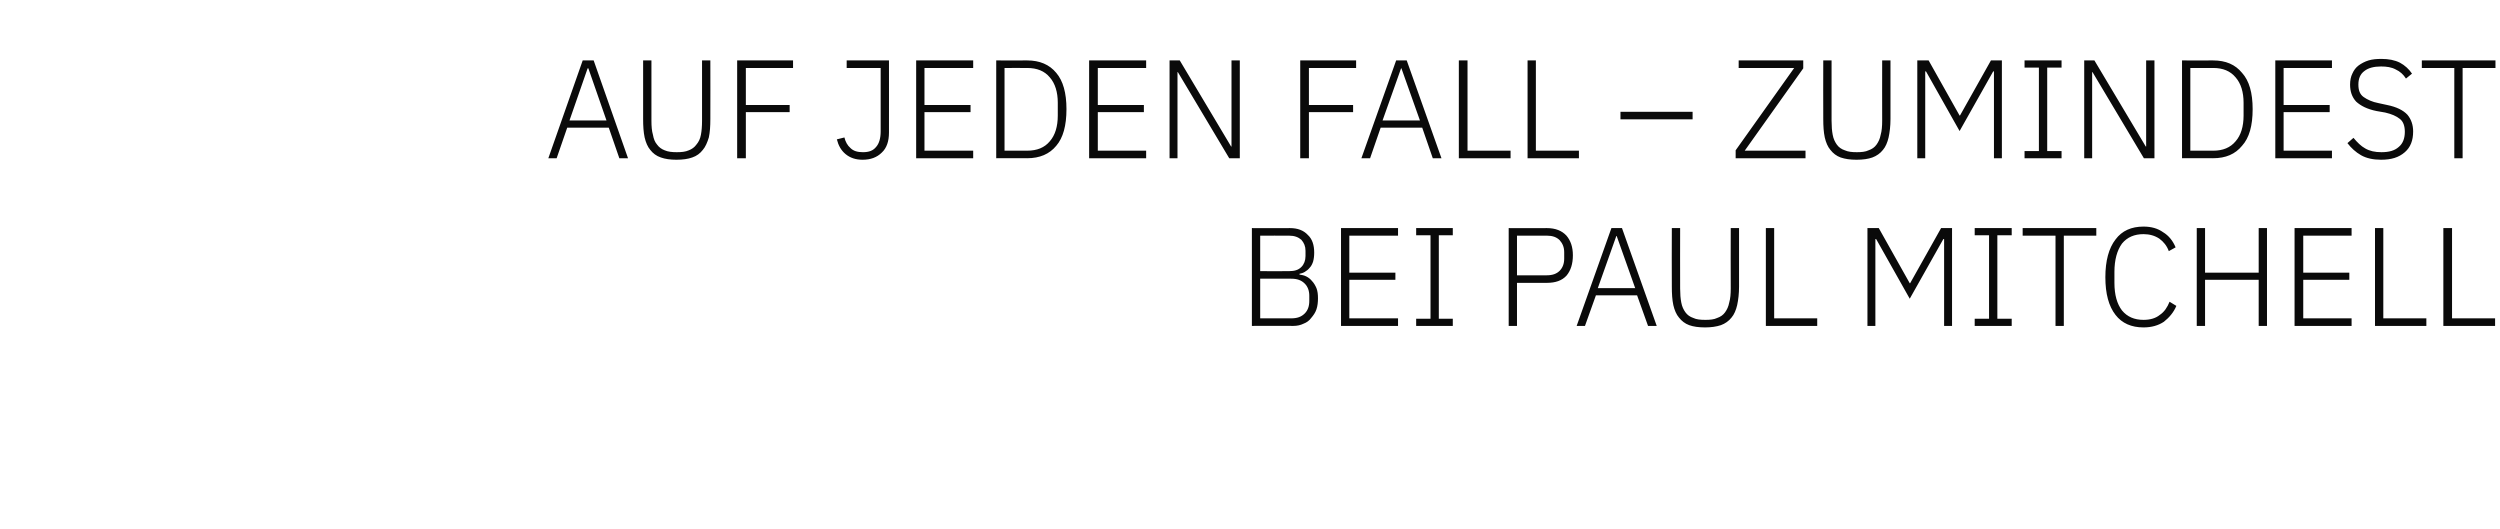
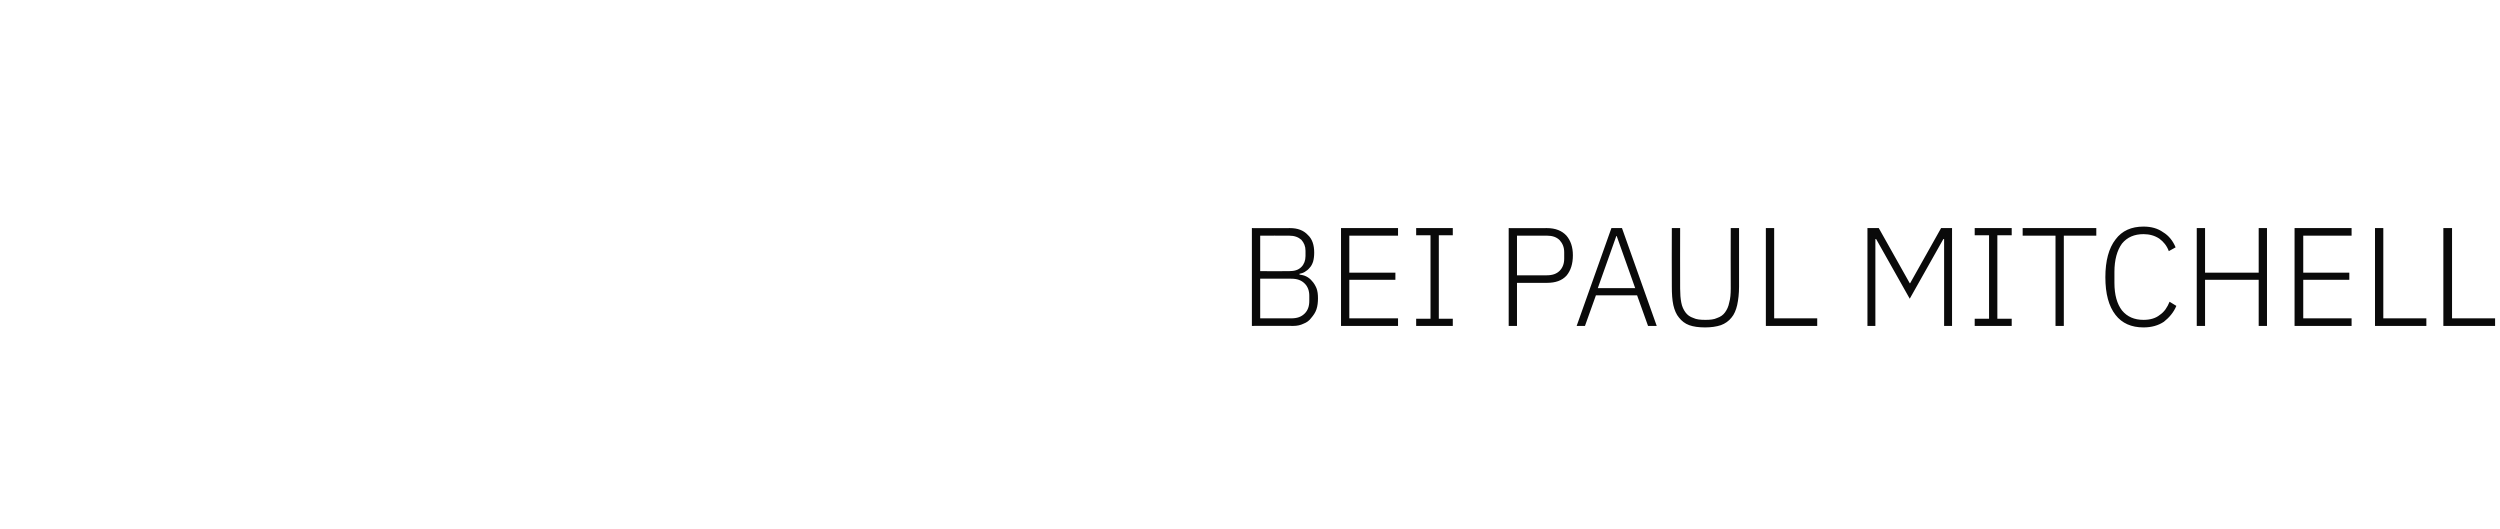
<svg xmlns="http://www.w3.org/2000/svg" version="1.1" width="662px" height="140.1px" viewBox="0 -13 662 140.1" style="top:-13px">
  <desc>sub</desc>
  <defs />
  <g id="Polygon152468">
    <path d="M 331.5 47.4 C 331.5 47.4 341.57 47.43 341.6 47.4 C 343.6 47.4 345.2 48 346.3 49.2 C 347.5 50.3 348 51.9 348 53.9 C 348 54.8 347.9 55.6 347.7 56.3 C 347.5 56.9 347.2 57.5 346.8 57.9 C 346.4 58.4 346 58.7 345.5 59 C 345 59.3 344.6 59.4 344.1 59.5 C 344.1 59.5 344.1 59.7 344.1 59.7 C 344.7 59.8 345.3 59.9 345.9 60.2 C 346.5 60.5 347 60.9 347.4 61.4 C 347.9 61.9 348.3 62.6 348.6 63.3 C 348.9 64.1 349 64.9 349 66 C 349 67 348.9 68 348.6 68.9 C 348.3 69.8 347.8 70.5 347.2 71.2 C 346.7 71.9 346 72.4 345.2 72.7 C 344.4 73.1 343.5 73.3 342.5 73.3 C 342.49 73.26 331.5 73.3 331.5 73.3 L 331.5 47.4 Z M 333.7 71.3 C 333.7 71.3 341.9 71.3 341.9 71.3 C 343.5 71.3 344.6 70.9 345.5 70 C 346.3 69.2 346.7 68.1 346.7 66.7 C 346.7 66.7 346.7 65.3 346.7 65.3 C 346.7 64 346.3 62.9 345.5 62.1 C 344.6 61.2 343.5 60.8 341.9 60.8 C 341.9 60.79 333.7 60.8 333.7 60.8 L 333.7 71.3 Z M 333.7 58.8 C 333.7 58.8 341.34 58.83 341.3 58.8 C 342.8 58.8 343.8 58.5 344.6 57.7 C 345.3 57 345.7 56 345.7 54.8 C 345.7 54.8 345.7 53.4 345.7 53.4 C 345.7 52.2 345.3 51.3 344.6 50.5 C 343.8 49.8 342.8 49.4 341.3 49.4 C 341.34 49.39 333.7 49.4 333.7 49.4 L 333.7 58.8 Z M 355.1 73.3 L 355.1 47.4 L 370.2 47.4 L 370.2 49.4 L 357.3 49.4 L 357.3 59.2 L 369.5 59.2 L 369.5 61.1 L 357.3 61.1 L 357.3 71.3 L 370.2 71.3 L 370.2 73.3 L 355.1 73.3 Z M 375 73.3 L 375 71.4 L 378.8 71.4 L 378.8 49.3 L 375 49.3 L 375 47.4 L 384.7 47.4 L 384.7 49.3 L 381 49.3 L 381 71.4 L 384.7 71.4 L 384.7 73.3 L 375 73.3 Z M 399.5 73.3 L 399.5 47.4 C 399.5 47.4 409.61 47.43 409.6 47.4 C 411.9 47.4 413.6 48.1 414.8 49.4 C 415.9 50.7 416.5 52.4 416.5 54.6 C 416.5 56.9 415.9 58.7 414.8 60 C 413.6 61.3 411.9 61.9 409.6 61.9 C 409.61 61.9 401.7 61.9 401.7 61.9 L 401.7 73.3 L 399.5 73.3 Z M 401.7 59.9 C 401.7 59.9 409.61 59.94 409.6 59.9 C 411.1 59.9 412.2 59.5 413 58.7 C 413.8 57.9 414.2 56.8 414.2 55.5 C 414.2 55.5 414.2 53.8 414.2 53.8 C 414.2 52.5 413.8 51.5 413 50.6 C 412.2 49.8 411.1 49.4 409.6 49.4 C 409.61 49.39 401.7 49.4 401.7 49.4 L 401.7 59.9 Z M 436.4 73.3 L 433.5 65.2 L 422.6 65.2 L 419.7 73.3 L 417.5 73.3 L 426.7 47.4 L 429.5 47.4 L 438.7 73.3 L 436.4 73.3 Z M 428.1 49.5 L 428 49.5 L 423.1 63.3 L 433 63.3 L 428.1 49.5 Z M 444.9 47.4 C 444.9 47.4 444.87 63.41 444.9 63.4 C 444.9 64.8 445 66.1 445.2 67.1 C 445.4 68.2 445.8 69 446.3 69.7 C 446.8 70.4 447.5 70.9 448.4 71.2 C 449.2 71.6 450.3 71.7 451.6 71.7 C 452.8 71.7 453.9 71.6 454.7 71.2 C 455.6 70.9 456.3 70.4 456.8 69.7 C 457.3 69 457.7 68.2 457.9 67.1 C 458.2 66.1 458.3 64.8 458.3 63.4 C 458.26 63.41 458.3 47.4 458.3 47.4 L 460.5 47.4 C 460.5 47.4 460.48 62.9 460.5 62.9 C 460.5 64.8 460.3 66.4 460 67.8 C 459.7 69.1 459.2 70.3 458.5 71.1 C 457.8 72 456.8 72.7 455.7 73.1 C 454.5 73.5 453.1 73.7 451.5 73.7 C 449.8 73.7 448.4 73.5 447.3 73.1 C 446.2 72.7 445.3 72 444.6 71.1 C 443.9 70.3 443.4 69.1 443.1 67.8 C 442.8 66.4 442.7 64.8 442.7 62.9 C 442.65 62.9 442.7 47.4 442.7 47.4 L 444.9 47.4 Z M 467.6 73.3 L 467.6 47.4 L 469.8 47.4 L 469.8 71.3 L 481.2 71.3 L 481.2 73.3 L 467.6 73.3 Z M 514.8 50.3 L 514.6 50.3 L 505.7 66.1 L 496.8 50.3 L 496.6 50.3 L 496.6 73.3 L 494.5 73.3 L 494.5 47.4 L 497.5 47.4 L 505.7 62 L 505.8 62 L 514 47.4 L 516.9 47.4 L 516.9 73.3 L 514.8 73.3 L 514.8 50.3 Z M 522.9 73.3 L 522.9 71.4 L 526.7 71.4 L 526.7 49.3 L 522.9 49.3 L 522.9 47.4 L 532.7 47.4 L 532.7 49.3 L 528.9 49.3 L 528.9 71.4 L 532.7 71.4 L 532.7 73.3 L 522.9 73.3 Z M 546.5 49.4 L 546.5 73.3 L 544.3 73.3 L 544.3 49.4 L 535.6 49.4 L 535.6 47.4 L 555.1 47.4 L 555.1 49.4 L 546.5 49.4 Z M 567.6 73.7 C 564.4 73.7 561.9 72.6 560.2 70.4 C 558.4 68.1 557.5 64.8 557.5 60.4 C 557.5 56.1 558.4 52.7 560.2 50.4 C 561.9 48.1 564.4 47 567.6 47 C 569.7 47 571.4 47.5 572.8 48.5 C 574.3 49.4 575.4 50.8 576.1 52.5 C 576.1 52.5 574.3 53.5 574.3 53.5 C 573.8 52.1 572.9 51 571.8 50.2 C 570.6 49.4 569.2 49 567.6 49 C 565.2 49 563.3 49.8 561.9 51.5 C 560.6 53.3 559.9 55.8 559.9 59 C 559.9 59 559.9 61.9 559.9 61.9 C 559.9 65.1 560.6 67.5 561.9 69.2 C 563.3 70.9 565.2 71.7 567.6 71.7 C 569.3 71.7 570.8 71.3 571.9 70.4 C 573.1 69.6 573.9 68.4 574.5 66.9 C 574.5 66.9 576.3 68 576.3 68 C 575.6 69.7 574.4 71.1 573 72.2 C 571.5 73.2 569.7 73.7 567.6 73.7 Z M 598.1 61.1 L 583.9 61.1 L 583.9 73.3 L 581.7 73.3 L 581.7 47.4 L 583.9 47.4 L 583.9 59.2 L 598.1 59.2 L 598.1 47.4 L 600.3 47.4 L 600.3 73.3 L 598.1 73.3 L 598.1 61.1 Z M 607.6 73.3 L 607.6 47.4 L 622.7 47.4 L 622.7 49.4 L 609.9 49.4 L 609.9 59.2 L 622.1 59.2 L 622.1 61.1 L 609.9 61.1 L 609.9 71.3 L 622.7 71.3 L 622.7 73.3 L 607.6 73.3 Z M 628.9 73.3 L 628.9 47.4 L 631.1 47.4 L 631.1 71.3 L 642.5 71.3 L 642.5 73.3 L 628.9 73.3 Z M 647 73.3 L 647 47.4 L 649.3 47.4 L 649.3 71.3 L 660.7 71.3 L 660.7 73.3 L 647 73.3 Z " stroke="none" fill="#0a0a0a" />
  </g>
  <g id="Polygon152467">
-     <path d="M 164 28.9 L 161.2 20.8 L 150.2 20.8 L 147.4 28.9 L 145.2 28.9 L 154.3 3 L 157.2 3 L 166.3 28.9 L 164 28.9 Z M 155.8 5.1 L 155.6 5.1 L 150.8 18.9 L 160.6 18.9 L 155.8 5.1 Z M 172.5 3 C 172.5 3 172.52 19.01 172.5 19 C 172.5 20.4 172.6 21.7 172.9 22.7 C 173.1 23.8 173.4 24.6 174 25.3 C 174.5 26 175.2 26.5 176 26.8 C 176.9 27.2 178 27.3 179.2 27.3 C 180.5 27.3 181.5 27.2 182.4 26.8 C 183.2 26.5 183.9 26 184.4 25.3 C 185 24.6 185.4 23.8 185.6 22.7 C 185.8 21.7 185.9 20.4 185.9 19 C 185.91 19.01 185.9 3 185.9 3 L 188.1 3 C 188.1 3 188.13 18.5 188.1 18.5 C 188.1 20.4 188 22 187.7 23.4 C 187.3 24.7 186.8 25.9 186.1 26.7 C 185.4 27.6 184.5 28.3 183.3 28.7 C 182.2 29.1 180.8 29.3 179.1 29.3 C 177.5 29.3 176.1 29.1 175 28.7 C 173.8 28.3 172.9 27.6 172.2 26.7 C 171.5 25.9 171 24.7 170.7 23.4 C 170.4 22 170.3 20.4 170.3 18.5 C 170.3 18.5 170.3 3 170.3 3 L 172.5 3 Z M 195.2 28.9 L 195.2 3 L 210 3 L 210 5 L 197.5 5 L 197.5 14.8 L 209.1 14.8 L 209.1 16.7 L 197.5 16.7 L 197.5 28.9 L 195.2 28.9 Z M 235.4 3 C 235.4 3 235.42 22.13 235.4 22.1 C 235.4 24.4 234.8 26.2 233.5 27.4 C 232.2 28.7 230.5 29.3 228.4 29.3 C 226.6 29.3 225.1 28.8 223.9 27.8 C 222.7 26.8 222 25.5 221.6 23.9 C 221.6 23.9 223.6 23.4 223.6 23.4 C 223.9 24.6 224.4 25.5 225.2 26.2 C 226 27 227.1 27.3 228.5 27.3 C 230.1 27.3 231.2 26.9 232 25.9 C 232.8 25 233.2 23.6 233.2 21.8 C 233.2 21.79 233.2 5 233.2 5 L 224.2 5 L 224.2 3 L 235.4 3 Z M 242.6 28.9 L 242.6 3 L 257.7 3 L 257.7 5 L 244.8 5 L 244.8 14.8 L 257 14.8 L 257 16.7 L 244.8 16.7 L 244.8 26.9 L 257.7 26.9 L 257.7 28.9 L 242.6 28.9 Z M 263.8 3 C 263.8 3 272.01 3.03 272 3 C 275.3 3 277.9 4.1 279.7 6.3 C 281.5 8.4 282.4 11.6 282.4 15.9 C 282.4 20.3 281.5 23.5 279.7 25.6 C 277.9 27.8 275.3 28.9 272 28.9 C 272.01 28.86 263.8 28.9 263.8 28.9 L 263.8 3 Z M 272 26.9 C 274.6 26.9 276.6 26.1 278 24.4 C 279.4 22.8 280.1 20.5 280.1 17.6 C 280.1 17.6 280.1 14.2 280.1 14.2 C 280.1 11.4 279.4 9.1 278 7.5 C 276.6 5.8 274.6 5 272 5 C 272.05 4.99 266 5 266 5 L 266 26.9 C 266 26.9 272.05 26.9 272 26.9 Z M 288.4 28.9 L 288.4 3 L 303.5 3 L 303.5 5 L 290.7 5 L 290.7 14.8 L 302.9 14.8 L 302.9 16.7 L 290.7 16.7 L 290.7 26.9 L 303.5 26.9 L 303.5 28.9 L 288.4 28.9 Z M 311.9 6.1 L 311.8 6.1 L 311.8 28.9 L 309.7 28.9 L 309.7 3 L 312.4 3 L 326 25.8 L 326.1 25.8 L 326.1 3 L 328.3 3 L 328.3 28.9 L 325.5 28.9 L 311.9 6.1 Z M 344.3 28.9 L 344.3 3 L 359.1 3 L 359.1 5 L 346.6 5 L 346.6 14.8 L 358.3 14.8 L 358.3 16.7 L 346.6 16.7 L 346.6 28.9 L 344.3 28.9 Z M 379.4 28.9 L 376.6 20.8 L 365.6 20.8 L 362.8 28.9 L 360.5 28.9 L 369.7 3 L 372.5 3 L 381.7 28.9 L 379.4 28.9 Z M 371.1 5.1 L 371 5.1 L 366.1 18.9 L 376 18.9 L 371.1 5.1 Z M 386.3 28.9 L 386.3 3 L 388.6 3 L 388.6 26.9 L 400 26.9 L 400 28.9 L 386.3 28.9 Z M 404.5 28.9 L 404.5 3 L 406.7 3 L 406.7 26.9 L 418.1 26.9 L 418.1 28.9 L 404.5 28.9 Z M 429.1 18.6 L 429.1 16.6 L 448.2 16.6 L 448.2 18.6 L 429.1 18.6 Z M 478.1 28.9 L 459.6 28.9 L 459.6 26.8 L 475.1 5 L 460.4 5 L 460.4 3 L 477.5 3 L 477.5 5.1 L 462 26.9 L 478.1 26.9 L 478.1 28.9 Z M 485 3 C 485 3 484.98 19.01 485 19 C 485 20.4 485.1 21.7 485.3 22.7 C 485.5 23.8 485.9 24.6 486.4 25.3 C 486.9 26 487.6 26.5 488.5 26.8 C 489.4 27.2 490.4 27.3 491.7 27.3 C 492.9 27.3 494 27.2 494.8 26.8 C 495.7 26.5 496.4 26 496.9 25.3 C 497.4 24.6 497.8 23.8 498 22.7 C 498.3 21.7 498.4 20.4 498.4 19 C 498.37 19.01 498.4 3 498.4 3 L 500.6 3 C 500.6 3 500.59 18.5 500.6 18.5 C 500.6 20.4 500.4 22 500.1 23.4 C 499.8 24.7 499.3 25.9 498.6 26.7 C 497.9 27.6 496.9 28.3 495.8 28.7 C 494.7 29.1 493.3 29.3 491.6 29.3 C 489.9 29.3 488.6 29.1 487.4 28.7 C 486.3 28.3 485.4 27.6 484.7 26.7 C 484 25.9 483.5 24.7 483.2 23.4 C 482.9 22 482.8 20.4 482.8 18.5 C 482.76 18.5 482.8 3 482.8 3 L 485 3 Z M 528 5.9 L 527.8 5.9 L 518.9 21.7 L 510 5.9 L 509.8 5.9 L 509.8 28.9 L 507.7 28.9 L 507.7 3 L 510.7 3 L 518.9 17.6 L 519 17.6 L 527.2 3 L 530.1 3 L 530.1 28.9 L 528 28.9 L 528 5.9 Z M 536.1 28.9 L 536.1 27 L 539.9 27 L 539.9 4.9 L 536.1 4.9 L 536.1 3 L 545.9 3 L 545.9 4.9 L 542.1 4.9 L 542.1 27 L 545.9 27 L 545.9 28.9 L 536.1 28.9 Z M 554.1 6.1 L 554 6.1 L 554 28.9 L 551.9 28.9 L 551.9 3 L 554.6 3 L 568.2 25.8 L 568.3 25.8 L 568.3 3 L 570.5 3 L 570.5 28.9 L 567.7 28.9 L 554.1 6.1 Z M 577.8 3 C 577.8 3 586.02 3.03 586 3 C 589.4 3 591.9 4.1 593.7 6.3 C 595.6 8.4 596.5 11.6 596.5 15.9 C 596.5 20.3 595.6 23.5 593.7 25.6 C 591.9 27.8 589.4 28.9 586 28.9 C 586.02 28.86 577.8 28.9 577.8 28.9 L 577.8 3 Z M 586.1 26.9 C 588.6 26.9 590.6 26.1 592 24.4 C 593.4 22.8 594.1 20.5 594.1 17.6 C 594.1 17.6 594.1 14.2 594.1 14.2 C 594.1 11.4 593.4 9.1 592 7.5 C 590.6 5.8 588.6 5 586.1 5 C 586.06 4.99 580 5 580 5 L 580 26.9 C 580 26.9 586.06 26.9 586.1 26.9 Z M 602.5 28.9 L 602.5 3 L 617.5 3 L 617.5 5 L 604.7 5 L 604.7 14.8 L 616.9 14.8 L 616.9 16.7 L 604.7 16.7 L 604.7 26.9 L 617.5 26.9 L 617.5 28.9 L 602.5 28.9 Z M 630.5 29.3 C 628.4 29.3 626.6 28.9 625.2 28.1 C 623.8 27.3 622.6 26.2 621.6 24.9 C 621.6 24.9 623.2 23.5 623.2 23.5 C 624.2 24.7 625.2 25.7 626.3 26.3 C 627.5 27 628.9 27.3 630.6 27.3 C 632.6 27.3 634.1 26.9 635.2 25.9 C 636.3 25 636.8 23.6 636.8 21.9 C 636.8 20.4 636.4 19.2 635.5 18.5 C 634.5 17.7 633.3 17.2 631.6 16.8 C 631.6 16.8 629.3 16.4 629.3 16.4 C 626.8 15.9 625.1 15 623.9 13.9 C 622.8 12.7 622.3 11.2 622.3 9.4 C 622.3 8.3 622.5 7.3 622.9 6.5 C 623.3 5.6 623.8 4.9 624.6 4.3 C 625.3 3.8 626.2 3.3 627.2 3 C 628.2 2.7 629.3 2.6 630.6 2.6 C 632.5 2.6 634.1 2.9 635.5 3.6 C 636.8 4.3 637.9 5.3 638.7 6.5 C 638.7 6.5 637.1 7.8 637.1 7.8 C 636.4 6.7 635.5 5.9 634.4 5.4 C 633.3 4.8 632 4.6 630.5 4.6 C 628.6 4.6 627.1 5 626.1 5.8 C 625 6.6 624.5 7.8 624.5 9.4 C 624.5 10.9 624.9 12 625.9 12.7 C 626.9 13.4 628.2 14 629.8 14.3 C 629.8 14.3 632.1 14.8 632.1 14.8 C 634.6 15.3 636.4 16.2 637.5 17.4 C 638.5 18.6 639 20.1 639 21.8 C 639 24.2 638.3 26 636.8 27.3 C 635.2 28.7 633.2 29.3 630.5 29.3 Z M 652.1 5 L 652.1 28.9 L 649.9 28.9 L 649.9 5 L 641.3 5 L 641.3 3 L 660.8 3 L 660.8 5 L 652.1 5 Z " stroke="none" fill="#0a0a0a" />
-   </g>
+     </g>
</svg>